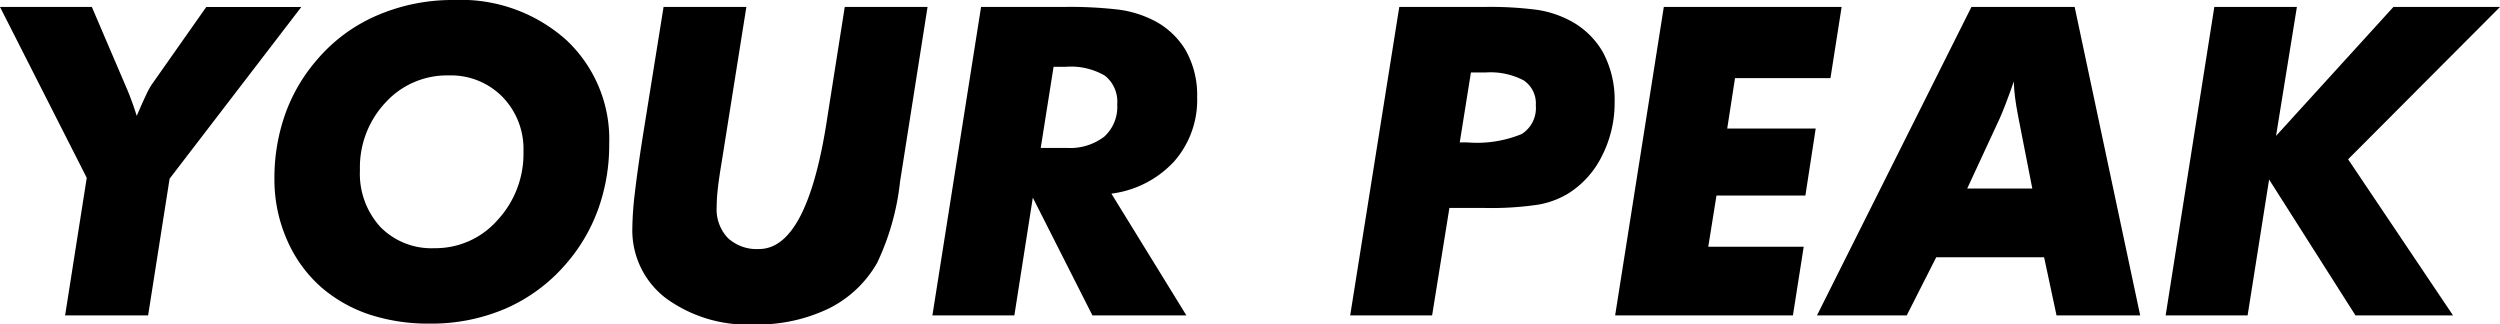
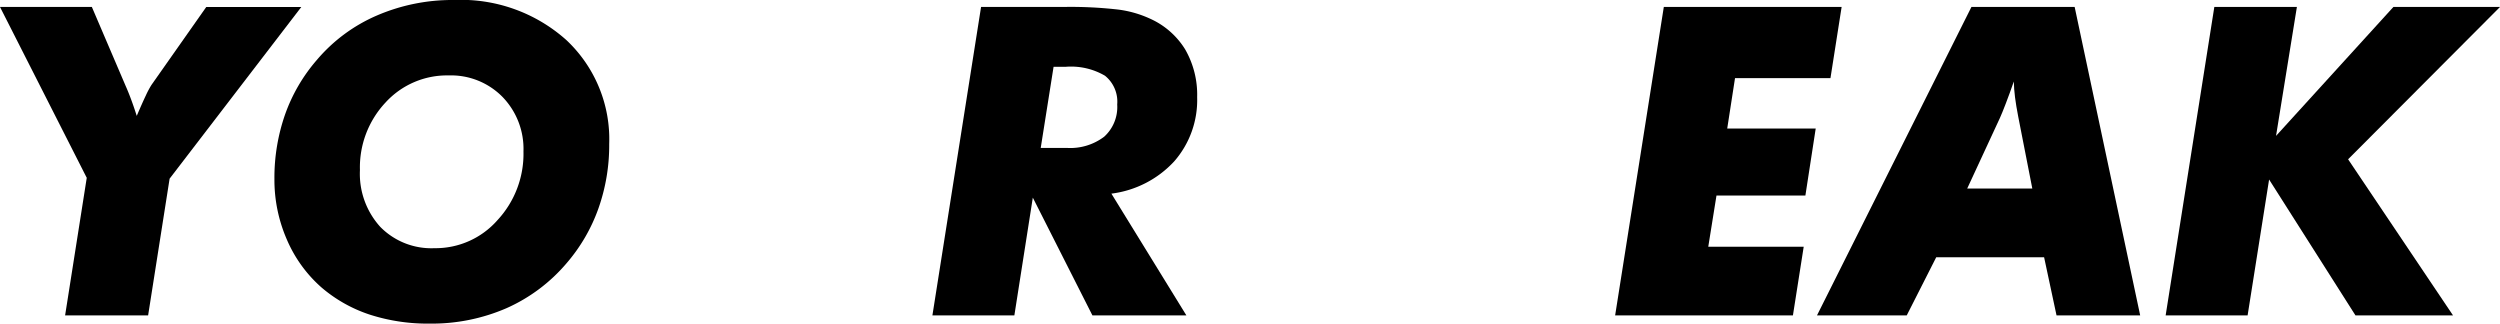
<svg xmlns="http://www.w3.org/2000/svg" width="208.584" height="27.07" viewBox="0 0 208.584 27.07">
  <g transform="translate(-809.362 -508.07)">
    <path d="M73.794,26.385,75.6,14.906,68.362.651h7.664l2.813,6.574q.228.51.466,1.151t.466,1.363q.474-1.109.764-1.714A7.556,7.556,0,0,1,81,7.155l4.57-6.5H93.5L82.513,14.977,80.72,26.385Z" transform="translate(741 508)" />
    <path d="M104.213,27.07a15.747,15.747,0,0,1-5.019-.756,11.894,11.894,0,0,1-4.016-2.267,11.169,11.169,0,0,1-2.883-3.991,12.464,12.464,0,0,1-1.037-5.045,16.01,16.01,0,0,1,.888-5.387A14.115,14.115,0,0,1,94.791,5.08,13.629,13.629,0,0,1,99.81,1.362,15.894,15.894,0,0,1,106.234.07a13.184,13.184,0,0,1,9.378,3.34,11.334,11.334,0,0,1,3.578,8.683,15.814,15.814,0,0,1-.906,5.388,14.311,14.311,0,0,1-2.645,4.544,14.065,14.065,0,0,1-5.028,3.762,15.644,15.644,0,0,1-6.4,1.283m1.582-20.707a6.936,6.936,0,0,0-5.273,2.268,7.9,7.9,0,0,0-2.127,5.625,6.584,6.584,0,0,0,1.7,4.746,5.971,5.971,0,0,0,4.526,1.775,6.879,6.879,0,0,0,5.256-2.347,8.131,8.131,0,0,0,2.162-5.721,6.228,6.228,0,0,0-1.758-4.562,6.023,6.023,0,0,0-4.482-1.784" transform="translate(741 508)" />
-     <path d="M123.726.65h6.908l-2.056,12.92q-.248,1.476-.334,2.311a14.124,14.124,0,0,0-.088,1.468,3.461,3.461,0,0,0,.931,2.575,3.535,3.535,0,0,0,2.6.923q3.972,0,5.642-10.582l.036-.246L138.843.65h6.908l-2.3,14.607v.018a21.008,21.008,0,0,1-1.9,6.715,9.487,9.487,0,0,1-4.069,3.832,13.66,13.66,0,0,1-6.2,1.318,11.527,11.527,0,0,1-7.383-2.206,7.111,7.111,0,0,1-2.778-5.862,26.962,26.962,0,0,1,.211-2.918q.211-1.828.633-4.535Z" transform="translate(741 508)" />
    <path d="M152.994,26.385h-6.838L150.216.65h6.856a34.928,34.928,0,0,1,4.6.22,9.107,9.107,0,0,1,2.619.747,6.612,6.612,0,0,1,2.954,2.575,7.57,7.57,0,0,1,1,3.982,7.776,7.776,0,0,1-1.908,5.352,8.584,8.584,0,0,1-5.247,2.7l6.258,10.161h-7.84l-4.974-9.827Zm2.2-13.975h2.162a4.685,4.685,0,0,0,3.129-.932,3.341,3.341,0,0,0,1.09-2.689,2.776,2.776,0,0,0-1.02-2.4,5.606,5.606,0,0,0-3.269-.747h-1.02Z" transform="translate(741 508)" />
-     <path d="M181.013,26.385,185.109.65h7.066a30.049,30.049,0,0,1,4.413.238,8.521,8.521,0,0,1,2.566.8A6.789,6.789,0,0,1,202.1,4.43a8.383,8.383,0,0,1,.976,4.166,9.709,9.709,0,0,1-1.046,4.464,7.73,7.73,0,0,1-2.839,3.164,7.272,7.272,0,0,1-2.5.923,26.772,26.772,0,0,1-4.518.273h-2.882l-1.442,8.965Zm9.141-14.432h.65a9.812,9.812,0,0,0,4.518-.7A2.559,2.559,0,0,0,196.5,8.859a2.307,2.307,0,0,0-1.011-2.083,5.949,5.949,0,0,0-3.173-.659h-1.23Z" transform="translate(741 508)" />
    <path d="M210.889,20.654h7.963l-.9,5.73H203.119L207.18.65h14.836l-.932,5.941h-7.963l-.65,4.2h7.383l-.861,5.59h-7.418Z" transform="translate(741 508)" />
    <path d="M219.96,26.385,232.845.651h8.613l5.467,25.734h-6.979l-1.037-4.852h-9l-2.461,4.852ZM232.493,15.8h5.432l-1.178-6.012q-.175-.9-.264-1.6c-.058-.469-.094-.909-.1-1.319q-.369,1.055-.677,1.855t-.483,1.186Z" transform="translate(741 508)" />
    <path d="M249.05,26.385,253.111.651H260l-1.74,10.757L268.052.651h8.894L264.273,13.36l8.754,13.025h-8.139l-7.207-11.338-1.793,11.338Z" transform="translate(741 508)" />
  </g>
</svg>